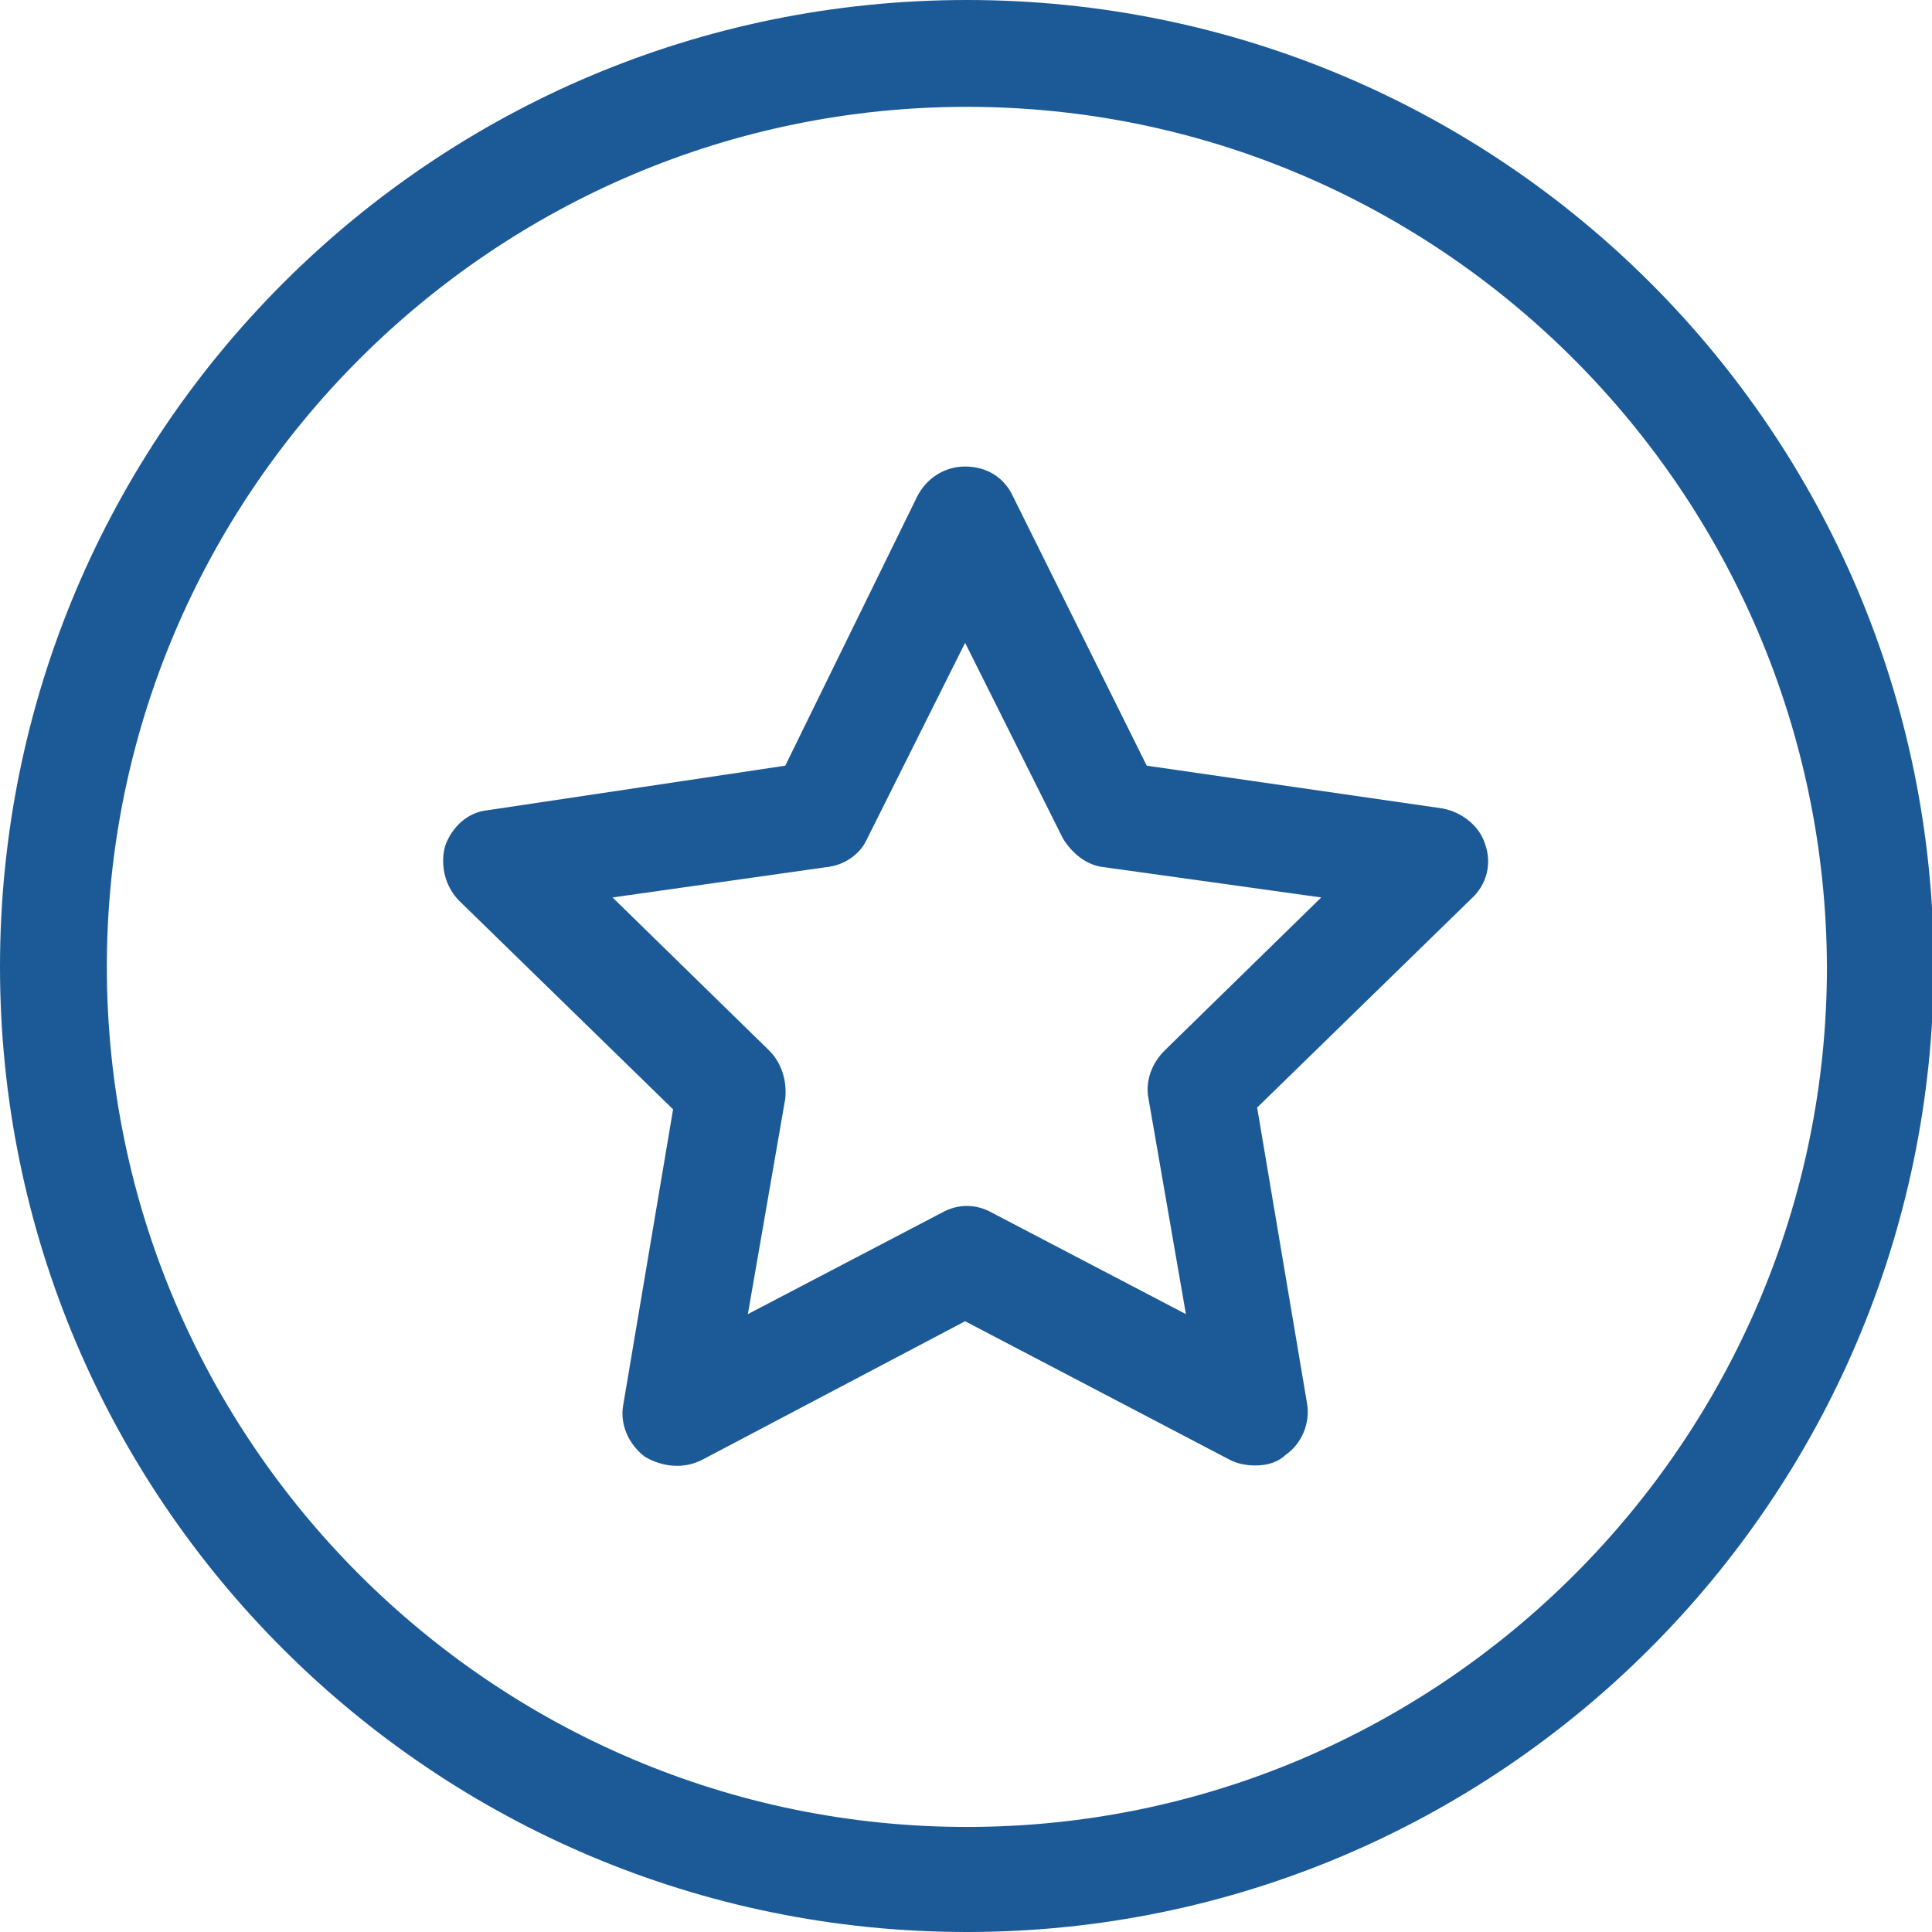
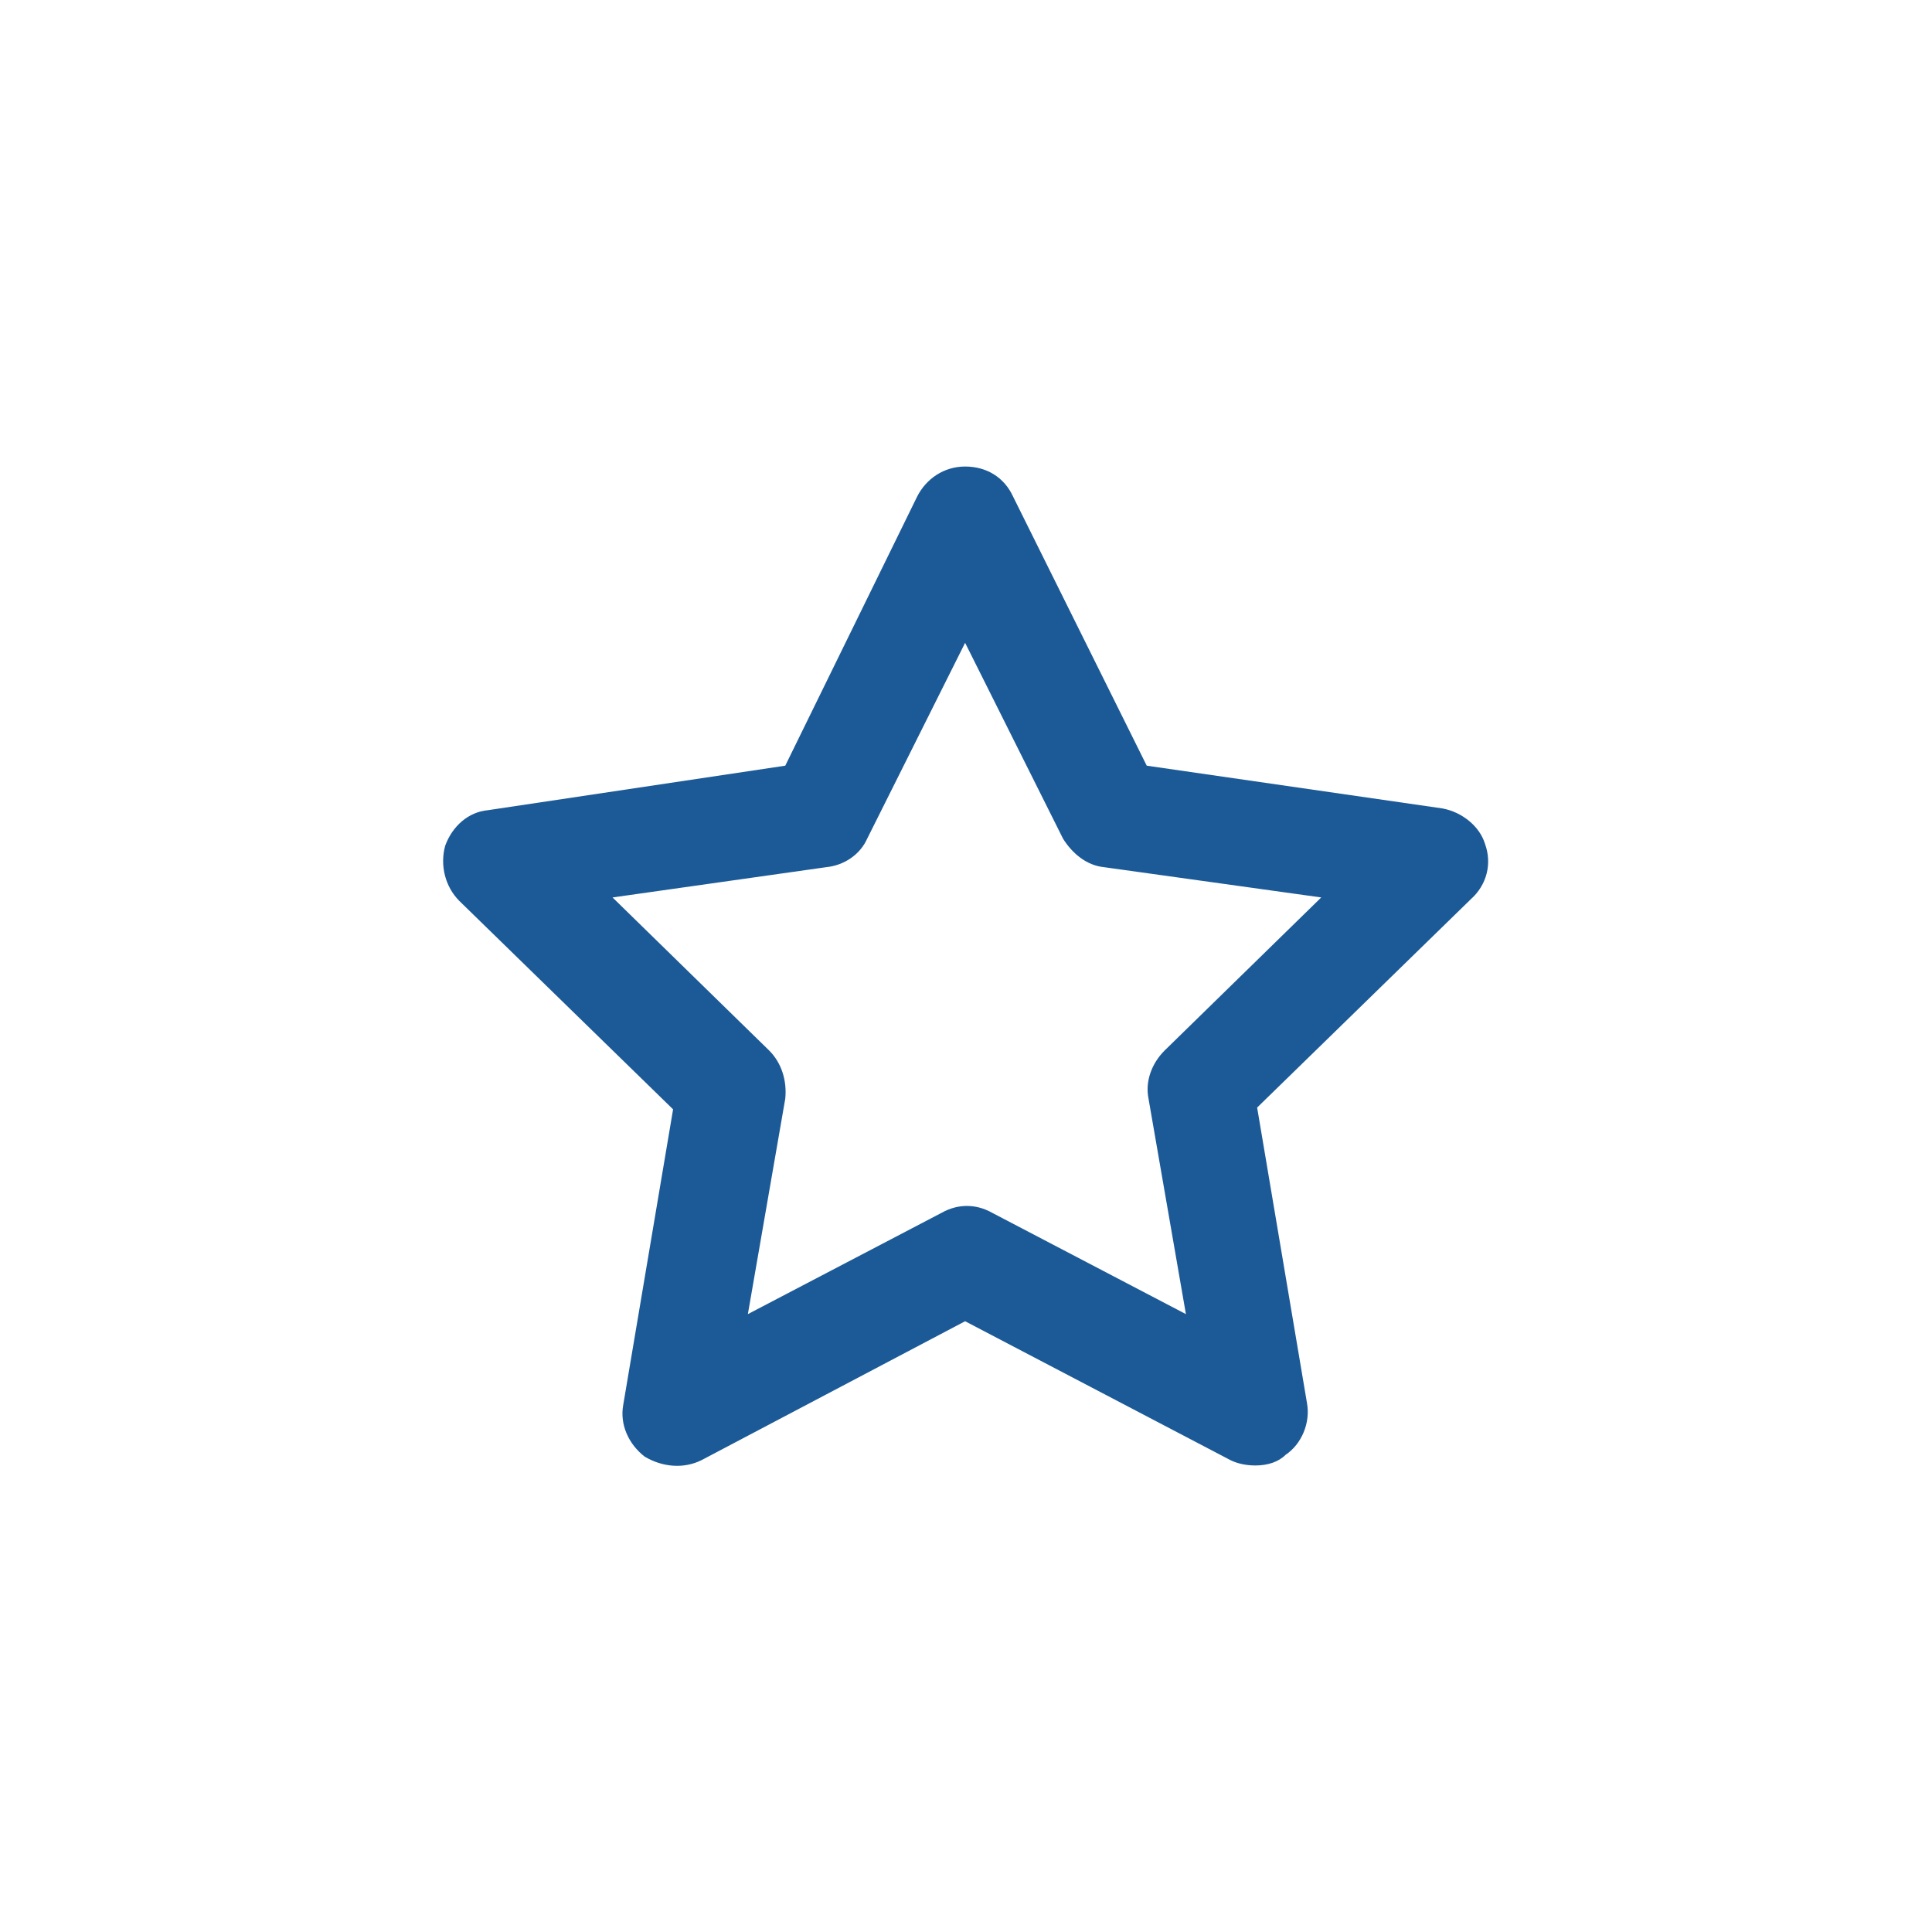
<svg xmlns="http://www.w3.org/2000/svg" viewBox="0 0 108.5 108.5">
  <style>
    .st0{fill:#1c5a97}
  </style>
  <path class="st0" d="M70.5 82.3c-.5 0-1-.1-1.4-.3l-14.9-7.8L39.4 82c-1 .5-2.2.4-3.2-.2-.9-.7-1.4-1.8-1.2-2.9l2.8-16.6-12-11.7c-.8-.8-1.1-2-.8-3.1.4-1.1 1.3-1.9 2.4-2L44.1 43l7.4-15.1c.5-1 1.5-1.7 2.7-1.7s2.2.6 2.7 1.7L64.4 43 81 45.4c1.1.2 2.1 1 2.4 2 .4 1.1.1 2.3-.8 3.1l-12 11.7 2.8 16.6c.2 1.1-.3 2.3-1.2 2.9-.4.4-1 .6-1.7.6zM34.4 50.4l8.8 8.6c.7.7 1 1.7.9 2.7L42 73.8l10.9-5.7c.9-.5 1.9-.5 2.8 0l10.9 5.7-2.1-12.1c-.2-1 .2-2 .9-2.7l8.8-8.6L62 48.7c-1-.1-1.8-.8-2.3-1.6l-5.5-11-5.5 11c-.4.9-1.3 1.5-2.3 1.6l-12 1.7z" />
-   <path class="st0" d="M54.3 108.5C24.3 108.5 0 84.2 0 54.3 0 24.3 24.3 0 54.3 0s54.3 24.3 54.3 54.3c-.1 29.9-24.4 54.2-54.3 54.2zM54.3 6C27.7 6 6 27.7 6 54.3c0 26.6 21.7 48.3 48.3 48.3s48.3-21.7 48.3-48.3C102.5 27.7 80.9 6 54.3 6z" />
</svg>